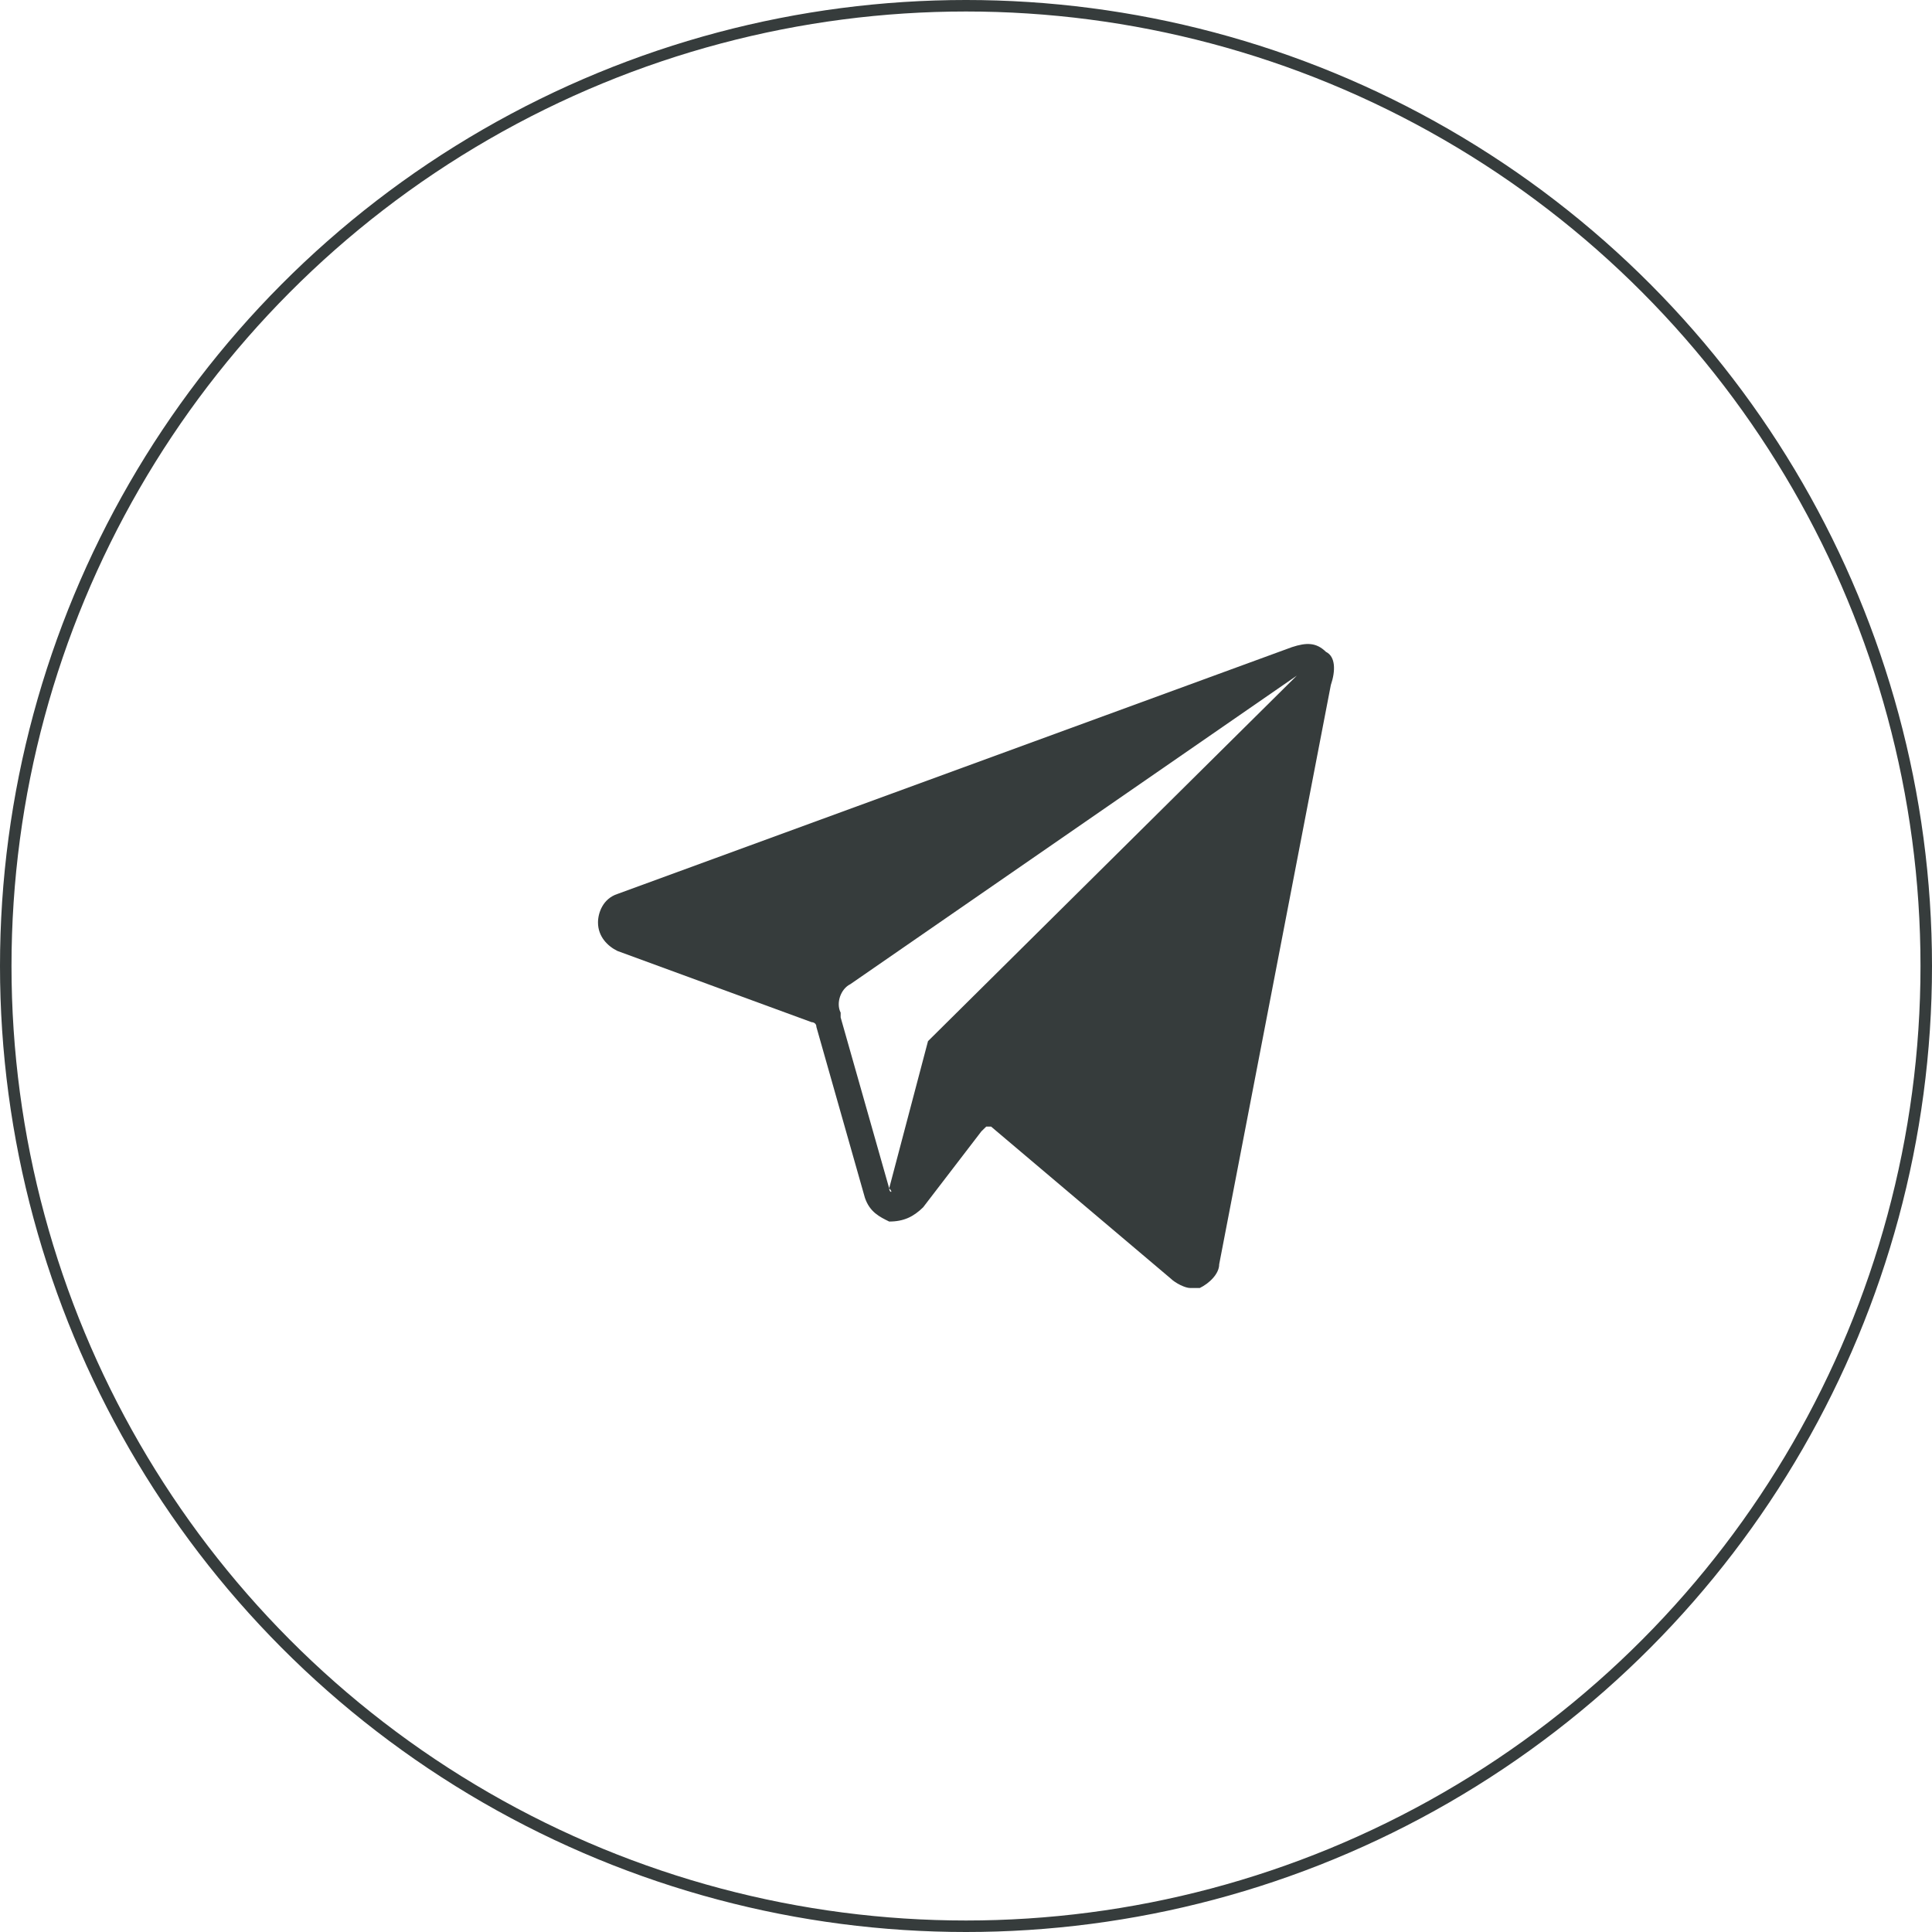
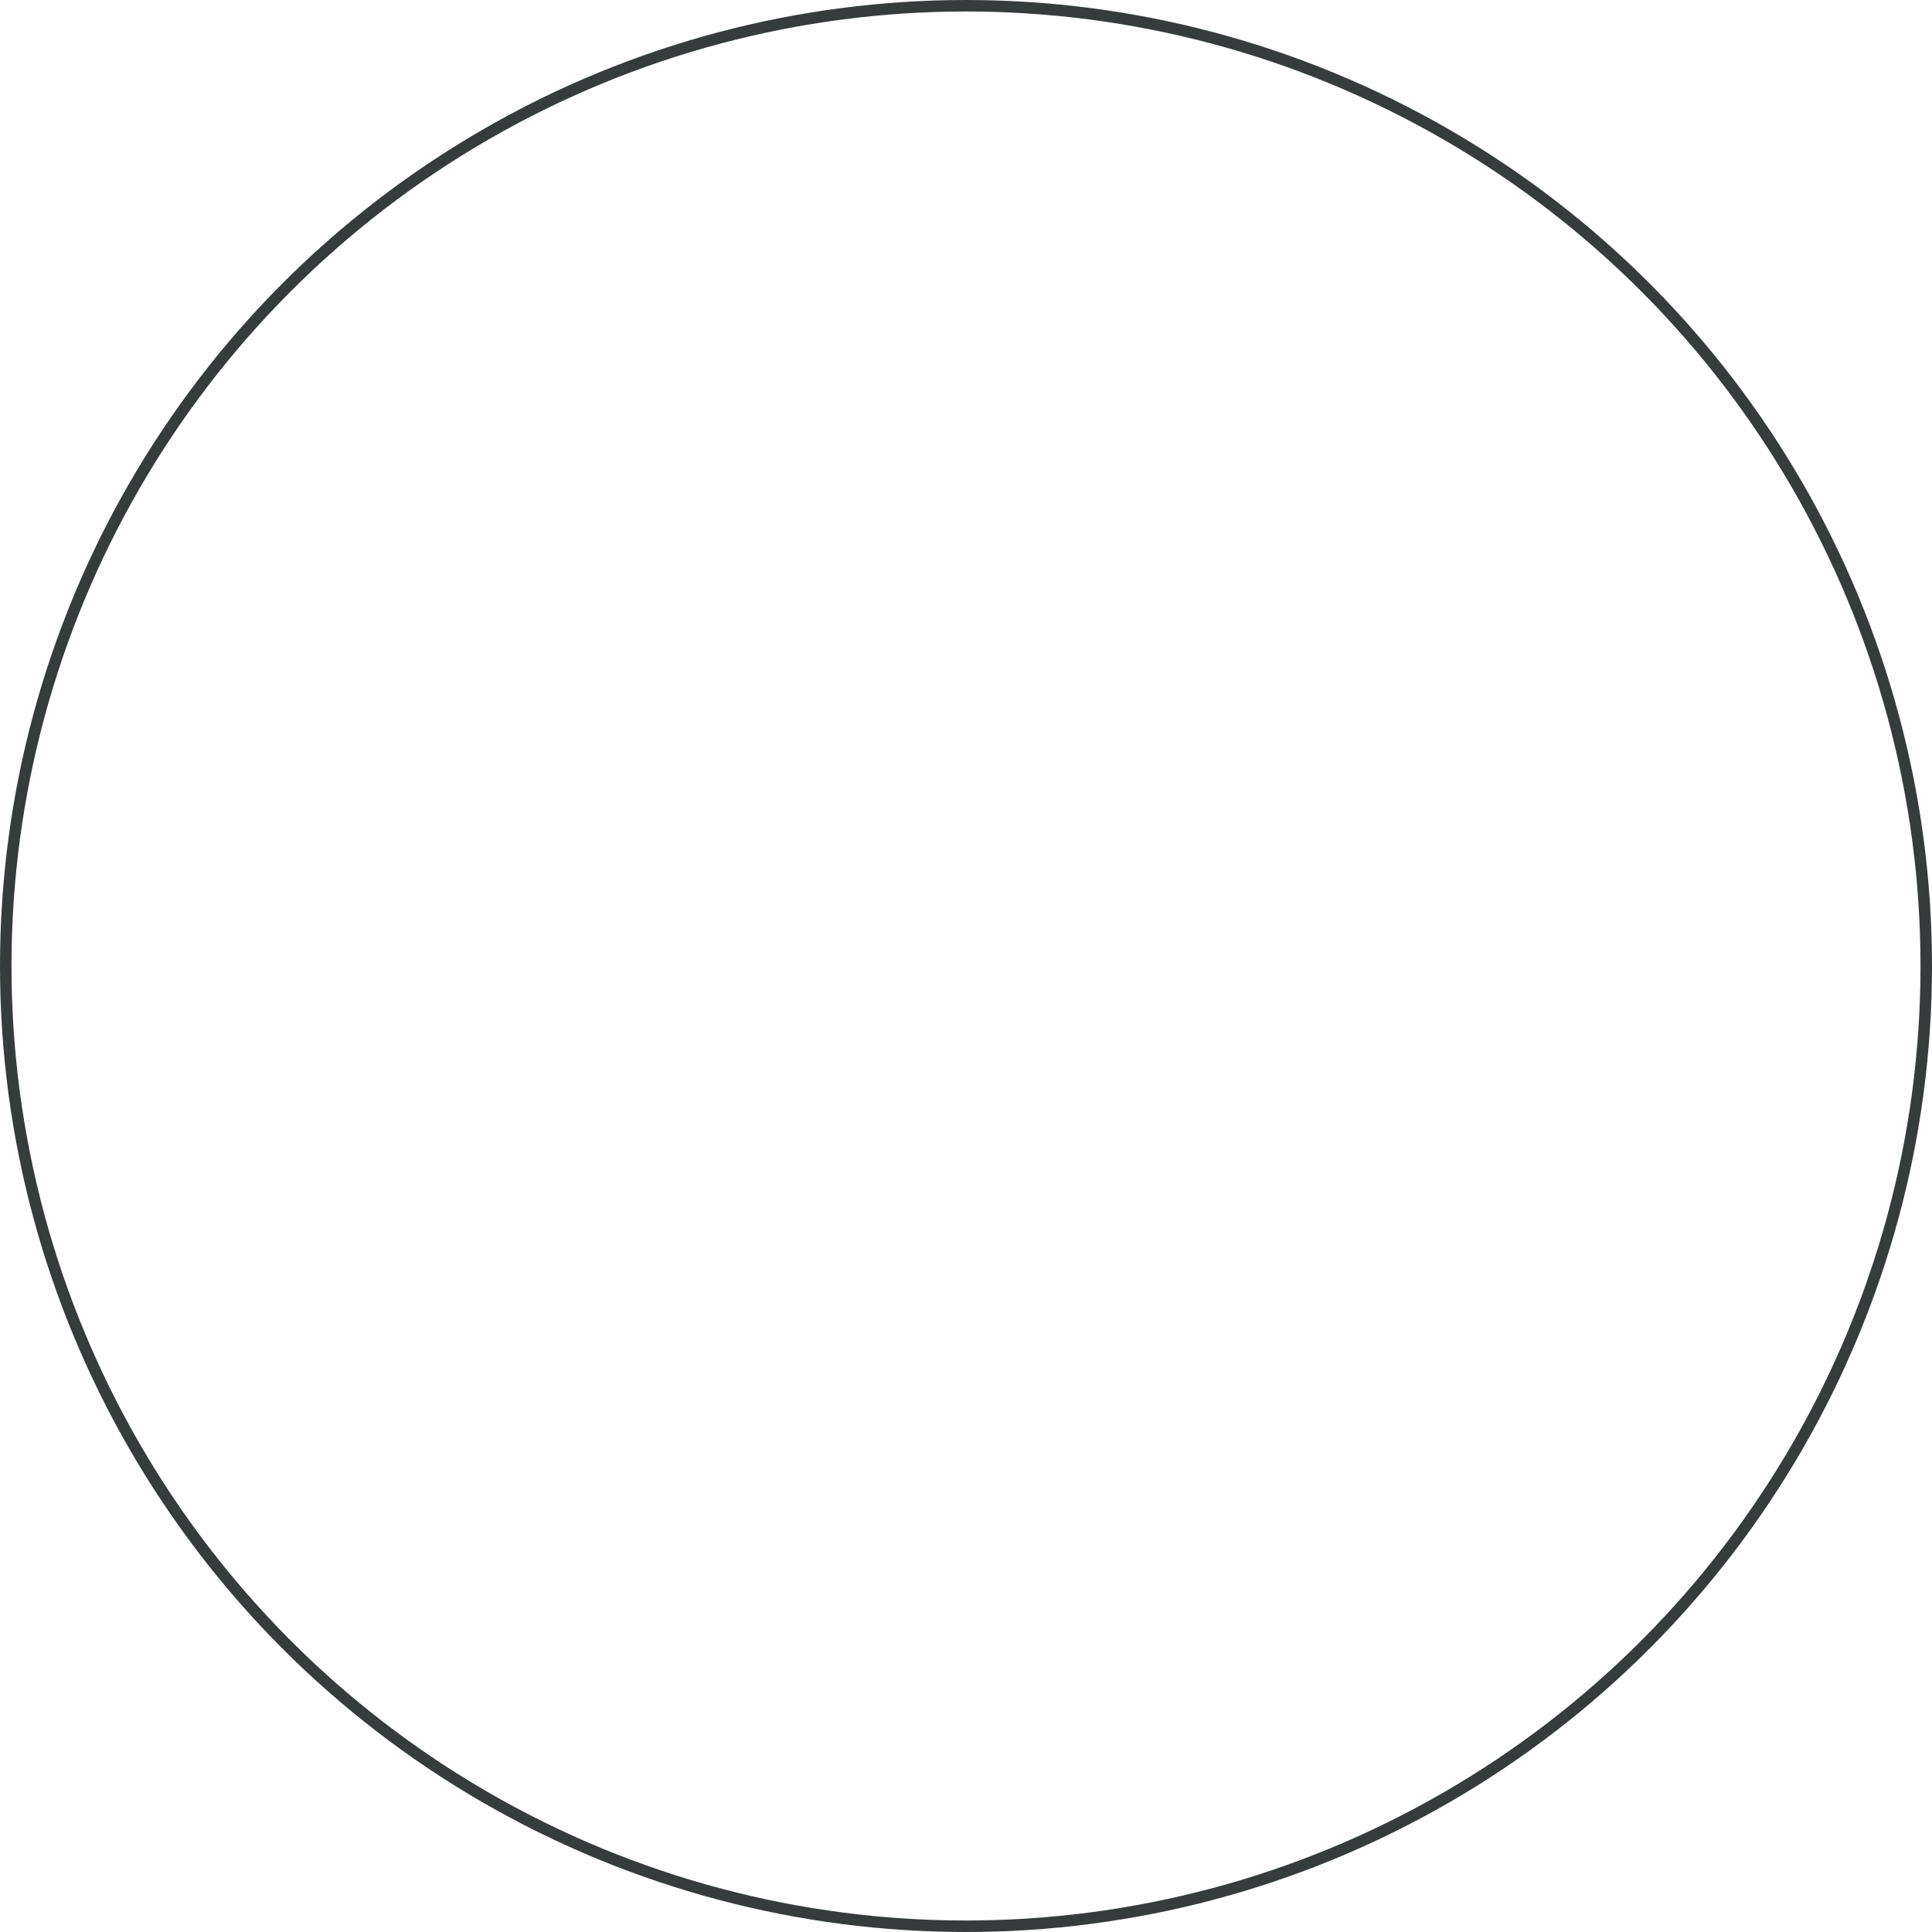
<svg xmlns="http://www.w3.org/2000/svg" width="168" height="168" viewBox="0 0 168 168" fill="none">
  <circle cx="84" cy="84" r="83.5" stroke="#363C3C" />
-   <path d="M115.301 56.684C114.457 55.858 113.613 55.858 112.347 56.271L53.688 77.737C52.422 78.15 52 79.388 52 80.214C52 81.452 52.844 82.278 53.688 82.691L70.568 88.883C70.568 88.883 70.99 88.883 70.99 89.296L75.21 104.157C75.632 105.395 76.476 105.808 77.32 106.221C78.586 106.221 79.43 105.808 80.274 104.982L85.338 98.377L85.76 97.965H86.182L101.797 111.174C102.219 111.587 103.063 112 103.485 112C103.907 112 104.329 112 104.329 112C105.173 111.587 106.017 110.762 106.017 109.936L115.723 59.574C116.145 58.335 116.145 57.097 115.301 56.684ZM77.32 103.331L73.1 88.47C73.1 88.47 73.1 88.47 73.1 88.057C72.678 87.232 73.1 85.993 73.944 85.58L112.769 58.748L80.696 90.534L77.32 103.331C77.742 103.744 77.32 103.744 77.32 103.331Z" fill="#363C3C" />
</svg>